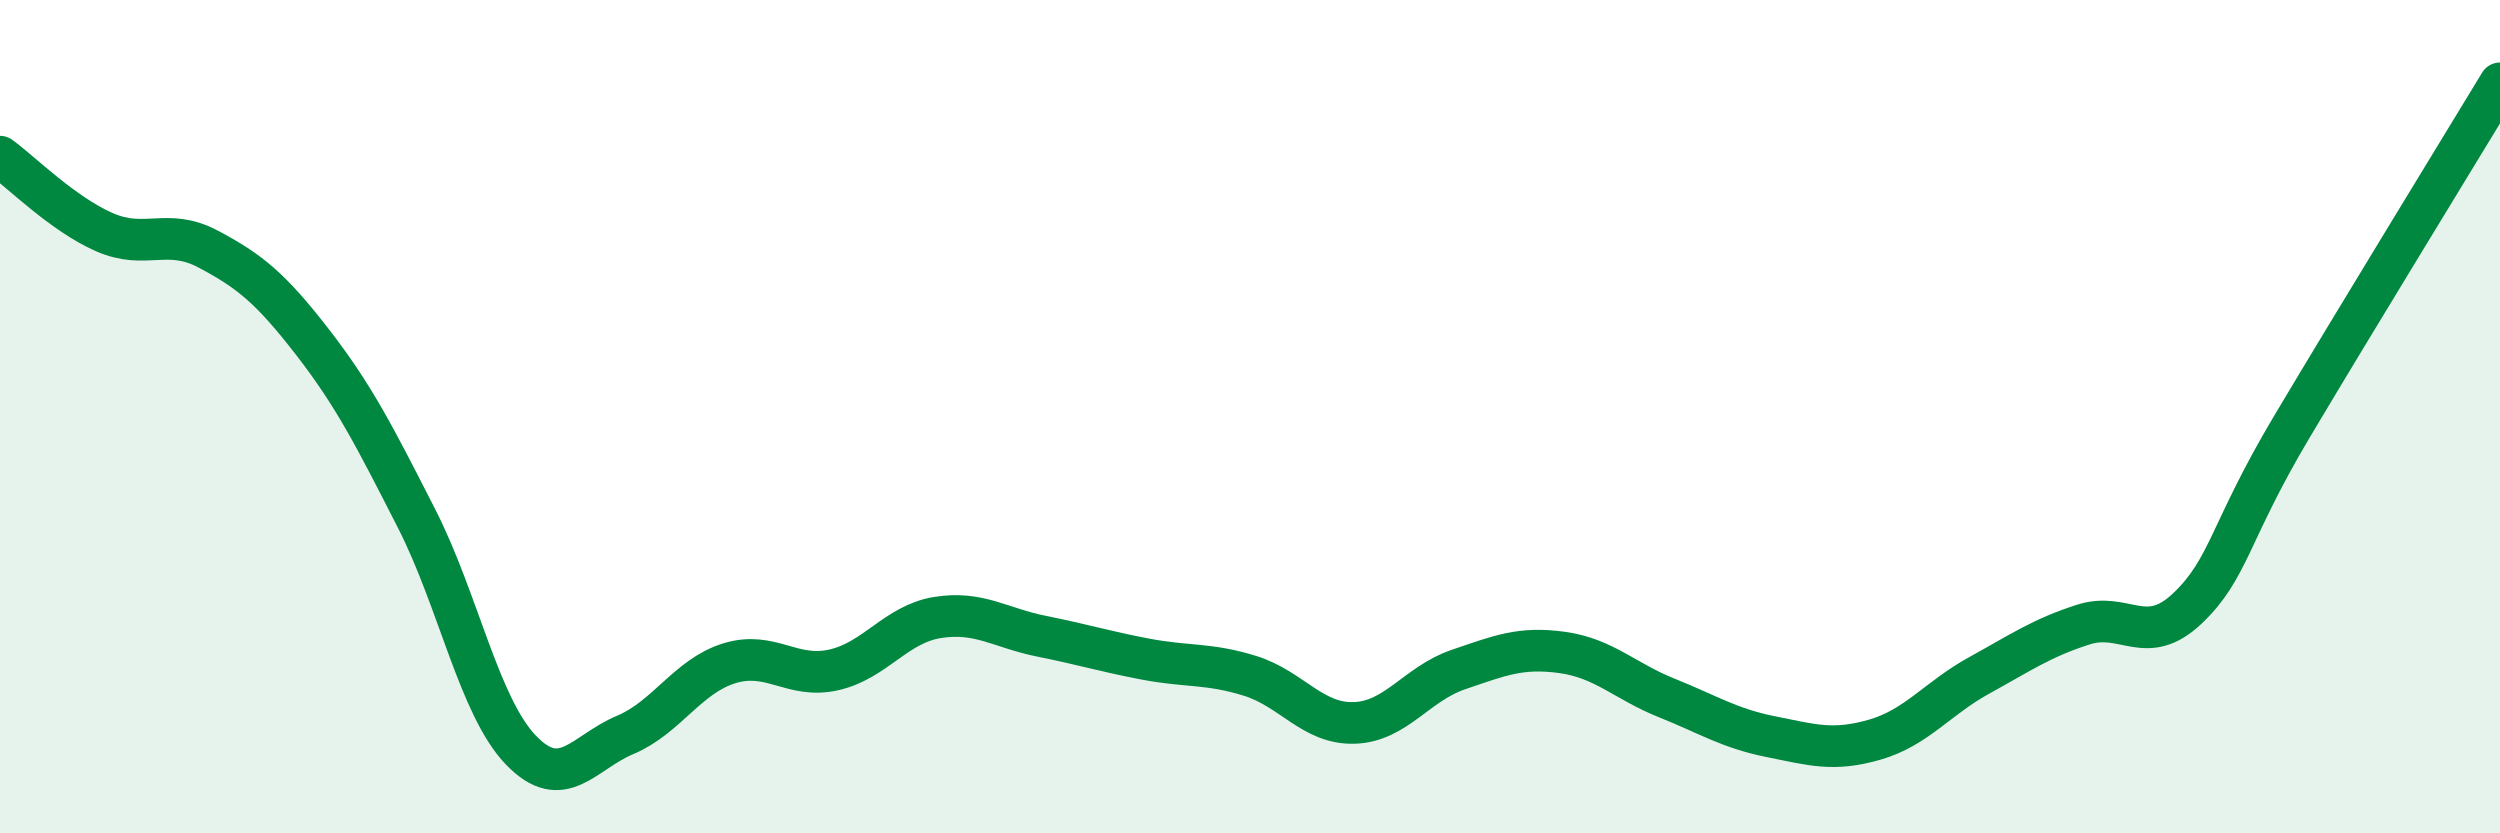
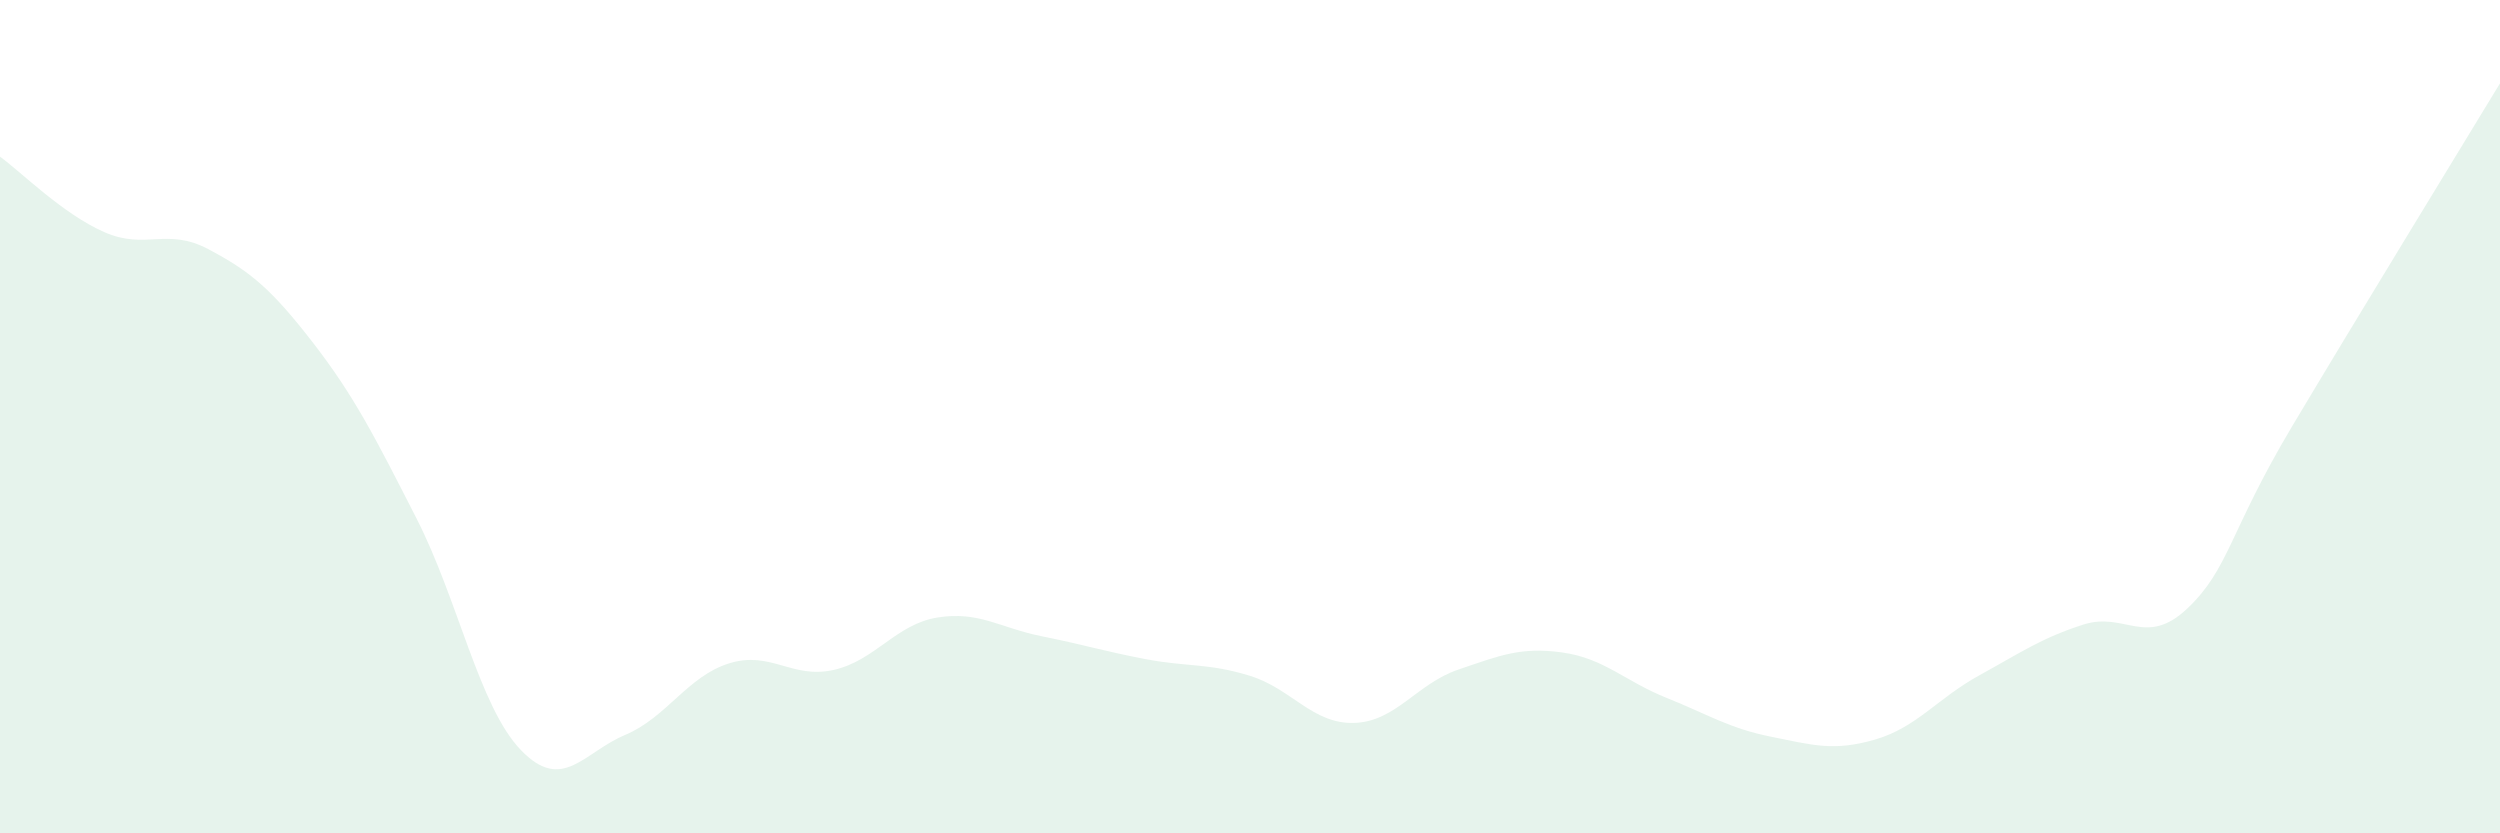
<svg xmlns="http://www.w3.org/2000/svg" width="60" height="20" viewBox="0 0 60 20">
  <path d="M 0,3.76 C 0.5,4.12 1.5,5.13 2.5,5.57 C 3.5,6.01 4,5.45 5,5.98 C 6,6.51 6.5,6.92 7.5,8.21 C 8.5,9.5 9,10.49 10,12.45 C 11,14.41 11.5,16.96 12.5,18 C 13.5,19.04 14,18.06 15,17.64 C 16,17.22 16.5,16.23 17.5,15.92 C 18.5,15.61 19,16.3 20,16.08 C 21,15.86 21.5,14.98 22.5,14.82 C 23.5,14.66 24,15.07 25,15.27 C 26,15.47 26.5,15.63 27.5,15.82 C 28.5,16.01 29,15.91 30,16.22 C 31,16.53 31.5,17.38 32.5,17.35 C 33.5,17.32 34,16.41 35,16.07 C 36,15.73 36.5,15.52 37.5,15.66 C 38.5,15.8 39,16.35 40,16.75 C 41,17.15 41.5,17.48 42.5,17.68 C 43.5,17.88 44,18.04 45,17.75 C 46,17.46 46.5,16.76 47.5,16.21 C 48.5,15.66 49,15.31 50,14.99 C 51,14.67 51.5,15.55 52.5,14.6 C 53.5,13.65 53.5,12.77 55,10.25 C 56.5,7.73 59,3.65 60,2L60 20L0 20Z" fill="#008740" opacity="0.1" stroke-linecap="round" stroke-linejoin="round" />
-   <path d="M 0,3.76 C 0.5,4.12 1.5,5.13 2.5,5.57 C 3.5,6.01 4,5.45 5,5.98 C 6,6.51 6.5,6.92 7.5,8.21 C 8.5,9.5 9,10.49 10,12.45 C 11,14.41 11.5,16.96 12.5,18 C 13.5,19.04 14,18.06 15,17.64 C 16,17.22 16.5,16.23 17.5,15.92 C 18.5,15.61 19,16.3 20,16.08 C 21,15.86 21.5,14.98 22.5,14.82 C 23.5,14.66 24,15.07 25,15.27 C 26,15.47 26.5,15.63 27.5,15.82 C 28.5,16.01 29,15.91 30,16.22 C 31,16.53 31.5,17.38 32.5,17.35 C 33.5,17.32 34,16.41 35,16.07 C 36,15.73 36.5,15.52 37.5,15.66 C 38.5,15.8 39,16.35 40,16.75 C 41,17.15 41.5,17.48 42.5,17.68 C 43.5,17.88 44,18.04 45,17.75 C 46,17.46 46.5,16.76 47.5,16.21 C 48.5,15.66 49,15.31 50,14.99 C 51,14.67 51.5,15.55 52.5,14.6 C 53.5,13.65 53.5,12.77 55,10.25 C 56.5,7.73 59,3.65 60,2" stroke="#008740" stroke-width="1" fill="none" stroke-linecap="round" stroke-linejoin="round" />
</svg>